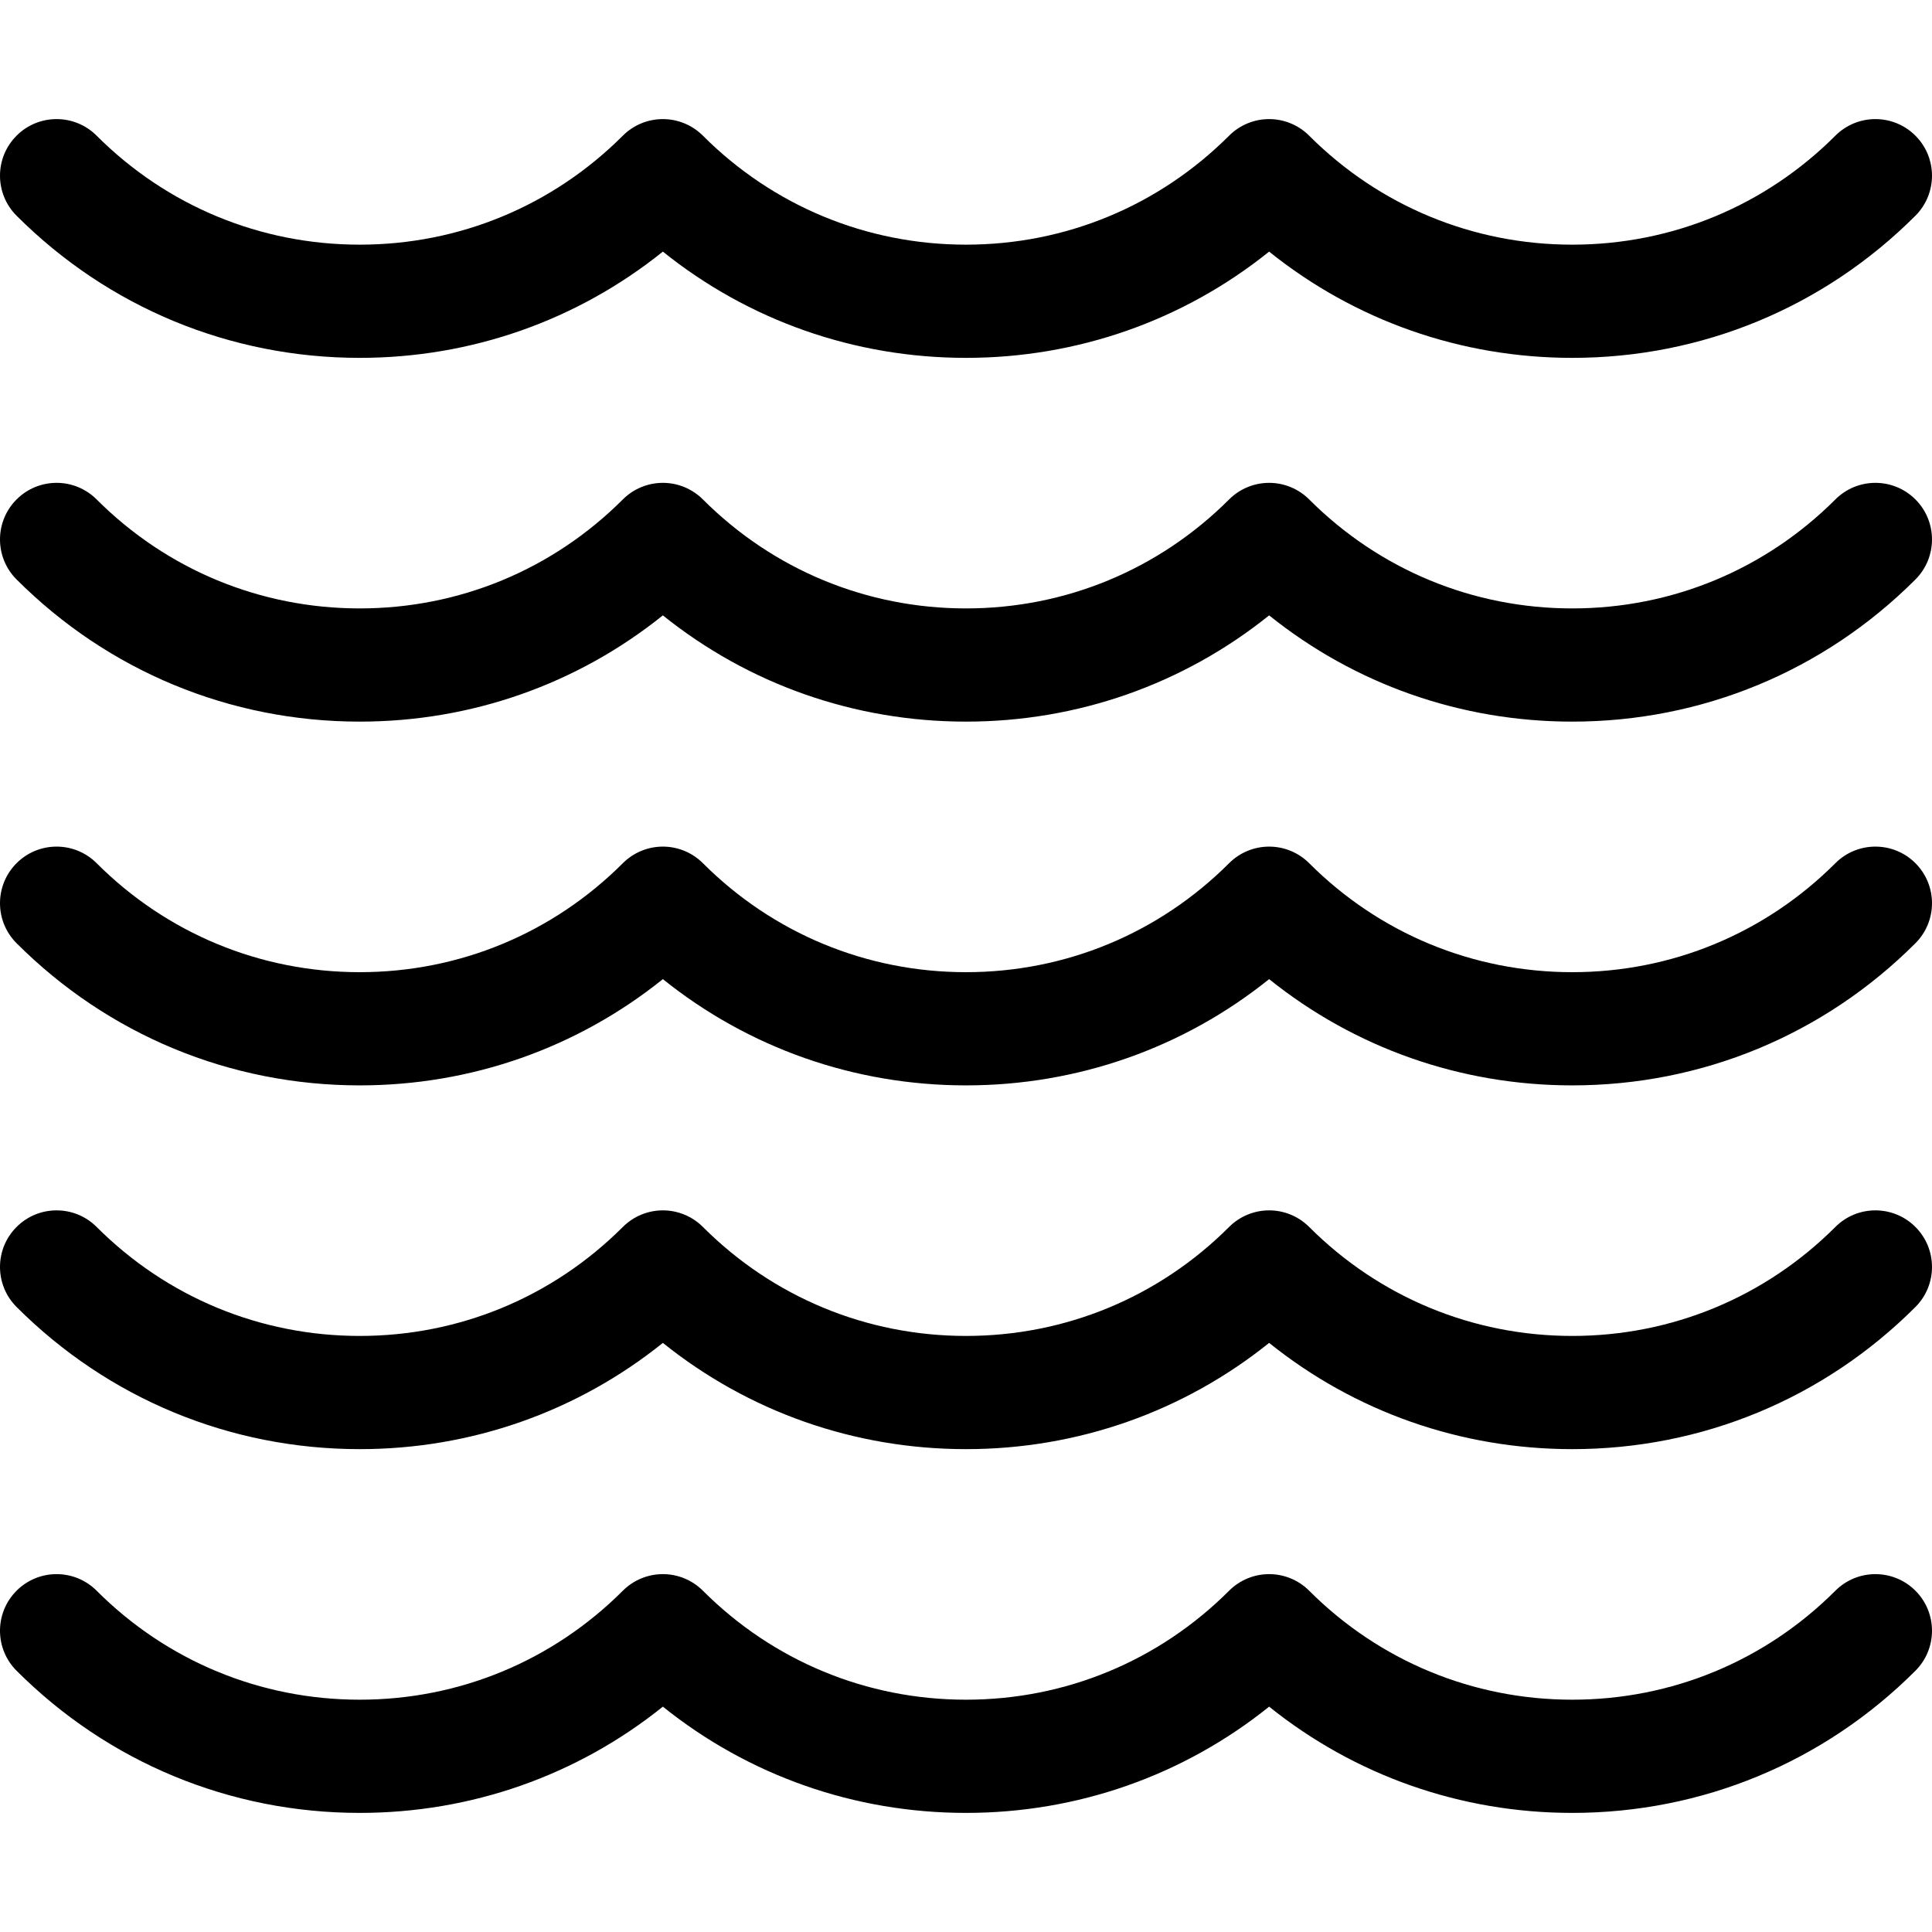
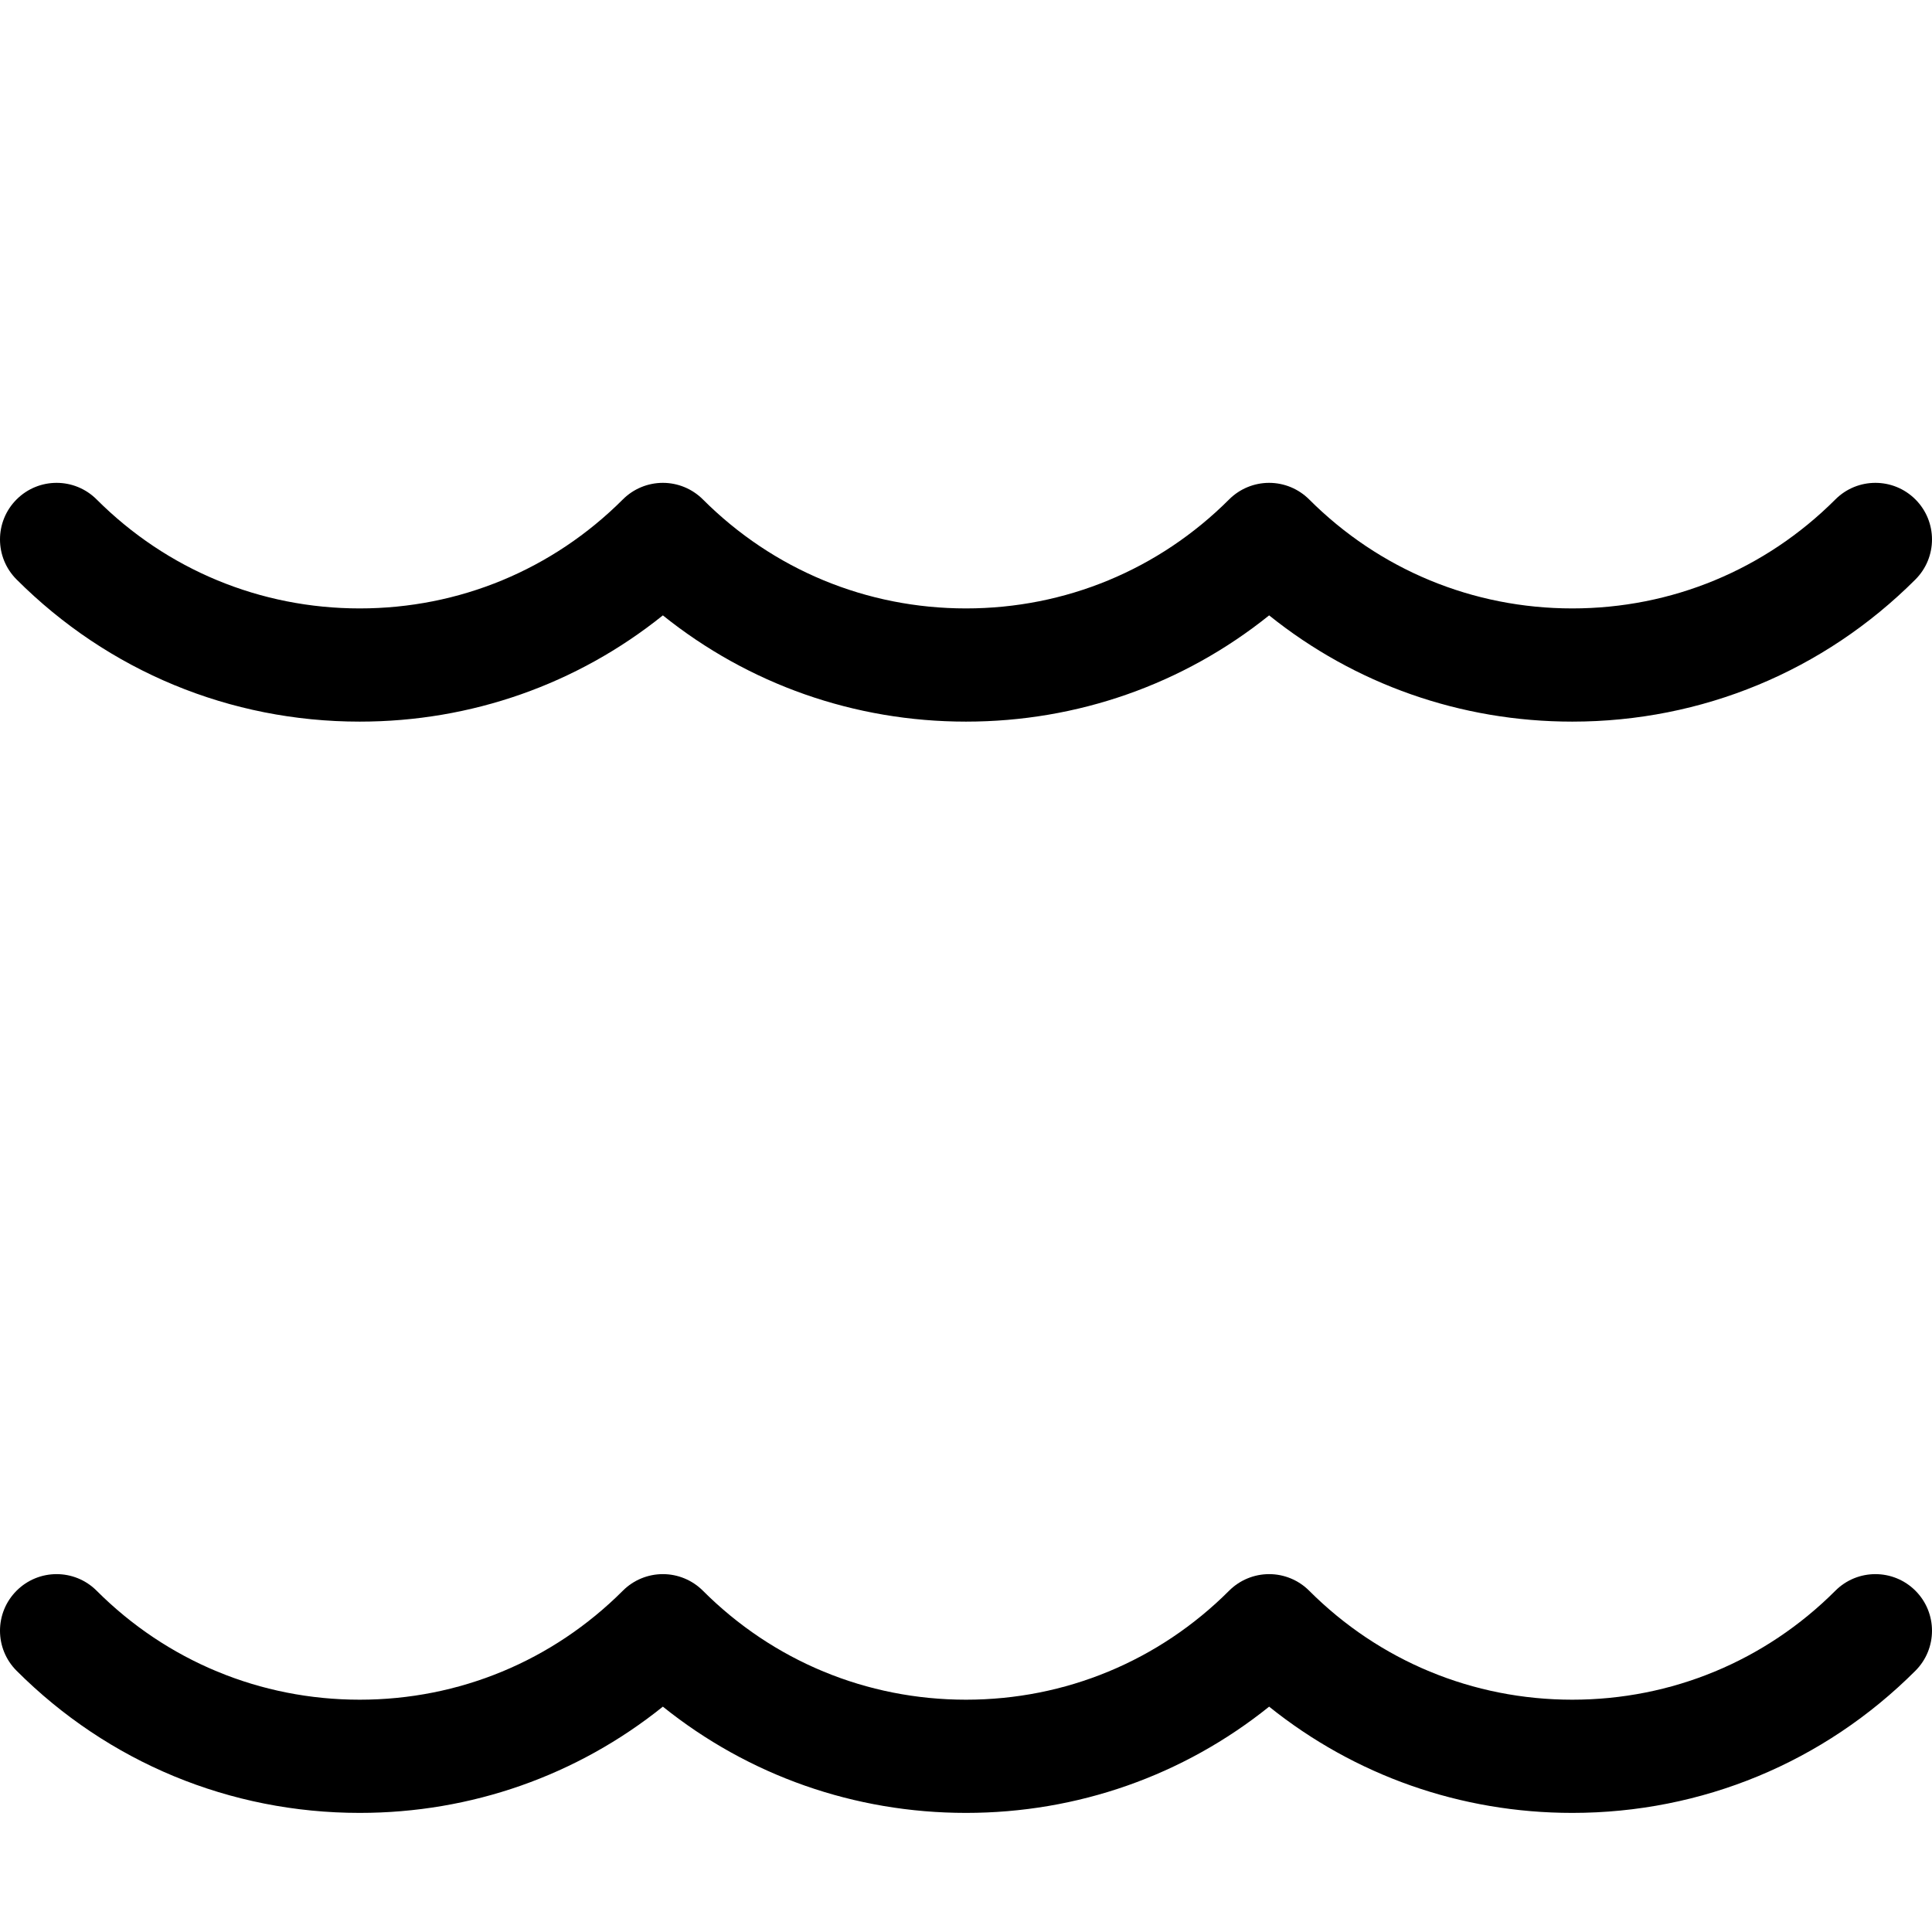
<svg xmlns="http://www.w3.org/2000/svg" version="1.1" id="Capa_1" x="0px" y="0px" viewBox="0 0 511.998 511.998" style="enable-background:new 0 0 511.998 511.998;" xml:space="preserve">
  <g>
    <g>
      <path d="M507.605,421.553c-5.858-5.858-15.355-5.857-21.213,0c-18.624,18.625-43.388,28.883-69.727,28.883    s-51.102-10.257-69.726-28.883c-2.813-2.814-6.628-4.394-10.606-4.394c-3.978,0-7.794,1.581-10.607,4.394    c-18.625,18.625-43.388,28.883-69.727,28.883c-26.339,0-51.101-10.257-69.725-28.883c-2.813-2.814-6.628-4.394-10.606-4.394    c-0.001,0-0.001,0-0.001,0c-3.978,0-7.794,1.581-10.606,4.394c-18.626,18.625-43.389,28.883-69.728,28.883    c-26.339,0-51.101-10.257-69.725-28.883c-5.857-5.857-15.355-5.859-21.213-0.001c-5.858,5.857-5.859,15.355-0.001,21.213    c24.291,24.292,56.586,37.671,90.939,37.671c29.565,0,57.606-9.908,80.334-28.156c22.726,18.246,50.769,28.156,80.332,28.156    c29.565,0,57.607-9.908,80.333-28.156c22.726,18.246,50.769,28.156,80.333,28.156c34.353,0,66.649-13.378,90.94-37.67    C513.462,436.908,513.462,427.411,507.605,421.553z" />
    </g>
  </g>
  <g>
    <g>
-       <path d="M507.605,325.153c-5.858-5.858-15.355-5.858-21.213,0c-18.624,18.625-43.388,28.883-69.727,28.883    s-51.102-10.257-69.726-28.883c-2.813-2.814-6.628-4.394-10.606-4.394c-3.978,0-7.794,1.581-10.607,4.394    c-18.625,18.625-43.388,28.883-69.727,28.883c-26.339,0-51.101-10.257-69.725-28.883c-2.813-2.814-6.628-4.394-10.606-4.394    c-0.001,0-0.001,0-0.001,0c-3.978,0-7.794,1.581-10.606,4.394c-18.626,18.625-43.389,28.883-69.728,28.883    c-26.339,0-51.101-10.257-69.725-28.883c-5.857-5.857-15.355-5.859-21.213-0.001c-5.858,5.857-5.859,15.355-0.001,21.213    c24.291,24.292,56.586,37.671,90.939,37.671c29.565,0,57.606-9.908,80.334-28.156c22.726,18.246,50.769,28.156,80.332,28.156    c29.565,0,57.607-9.908,80.333-28.156c22.726,18.246,50.769,28.156,80.333,28.156c34.353,0,66.649-13.378,90.94-37.67    C513.462,340.508,513.462,331.011,507.605,325.153z" />
-     </g>
+       </g>
  </g>
  <g>
    <g>
-       <path d="M507.605,228.753c-5.858-5.857-15.355-5.856-21.213,0.001c-18.624,18.625-43.388,28.883-69.727,28.883    s-51.102-10.257-69.726-28.883c-2.813-2.813-6.628-4.394-10.606-4.394c-3.978,0-7.794,1.581-10.607,4.394    c-18.625,18.625-43.388,28.883-69.727,28.883c-26.339,0-51.101-10.257-69.725-28.883c-2.813-2.813-6.628-4.394-10.606-4.394    c-0.001,0-0.001,0-0.001,0c-3.978,0-7.794,1.581-10.606,4.394c-18.626,18.625-43.389,28.883-69.728,28.883    c-26.339,0-51.101-10.257-69.725-28.883c-5.857-5.857-15.355-5.859-21.213-0.001c-5.858,5.857-5.859,15.355-0.001,21.213    c24.291,24.292,56.586,37.671,90.939,37.671c29.565,0,57.606-9.908,80.334-28.156c22.726,18.246,50.769,28.156,80.332,28.156    c29.565,0,57.607-9.908,80.333-28.156c22.726,18.246,50.769,28.156,80.333,28.156c34.353,0,66.649-13.379,90.94-37.671    C513.462,244.108,513.462,234.611,507.605,228.753z" />
-     </g>
+       </g>
  </g>
  <g>
    <g>
      <path d="M507.605,132.354c-5.858-5.858-15.355-5.858-21.213,0c-18.624,18.625-43.388,28.883-69.727,28.883    s-51.102-10.257-69.726-28.883c-2.813-2.813-6.628-4.394-10.606-4.394c-3.978,0-7.794,1.581-10.607,4.394    c-18.625,18.625-43.388,28.883-69.727,28.883c-26.339,0-51.101-10.257-69.725-28.883c-2.813-2.813-6.628-4.394-10.606-4.394    c-0.001,0-0.001,0-0.001,0c-3.978,0-7.794,1.581-10.606,4.394c-18.626,18.625-43.389,28.883-69.728,28.883    c-26.339,0-51.101-10.257-69.725-28.883c-5.857-5.858-15.355-5.859-21.213-0.001c-5.858,5.857-5.859,15.355-0.001,21.213    c24.291,24.293,56.586,37.671,90.939,37.671c29.565,0,57.606-9.908,80.334-28.156c22.726,18.246,50.769,28.156,80.332,28.156    c29.565,0,57.607-9.908,80.333-28.156c22.726,18.246,50.769,28.156,80.333,28.156c34.353,0,66.649-13.378,90.94-37.67    C513.462,147.709,513.462,138.212,507.605,132.354z" />
    </g>
  </g>
  <g>
    <g>
-       <path d="M507.604,35.954c-5.858-5.857-15.355-5.857-21.213,0.001c-18.624,18.625-43.388,28.883-69.727,28.883    s-51.102-10.257-69.726-28.883c-2.813-2.814-6.628-4.394-10.606-4.394c-3.978,0-7.794,1.581-10.607,4.394    C307.1,54.58,282.337,64.838,255.998,64.838c-26.339,0-51.101-10.257-69.725-28.883c-2.813-2.814-6.628-4.394-10.606-4.394    c-0.001,0-0.001,0-0.001,0c-3.978,0-7.794,1.581-10.606,4.394c-18.626,18.625-43.389,28.883-69.728,28.883    c-26.339,0-51.101-10.257-69.725-28.883c-5.857-5.858-15.355-5.859-21.213-0.001c-5.858,5.857-5.859,15.355-0.001,21.213    c24.291,24.292,56.587,37.67,90.939,37.67c29.565,0,57.606-9.908,80.334-28.156c22.726,18.246,50.769,28.156,80.332,28.156    c29.565,0,57.607-9.908,80.333-28.156c22.726,18.246,50.769,28.156,80.333,28.156c34.353,0,66.649-13.378,90.94-37.67    C513.461,51.309,513.461,41.811,507.604,35.954z" />
-     </g>
+       </g>
  </g>
  <g>
</g>
  <g>
</g>
  <g>
</g>
  <g>
</g>
  <g>
</g>
  <g>
</g>
  <g>
</g>
  <g>
</g>
  <g>
</g>
  <g>
</g>
  <g>
</g>
  <g>
</g>
  <g>
</g>
  <g>
</g>
  <g>
</g>
</svg>